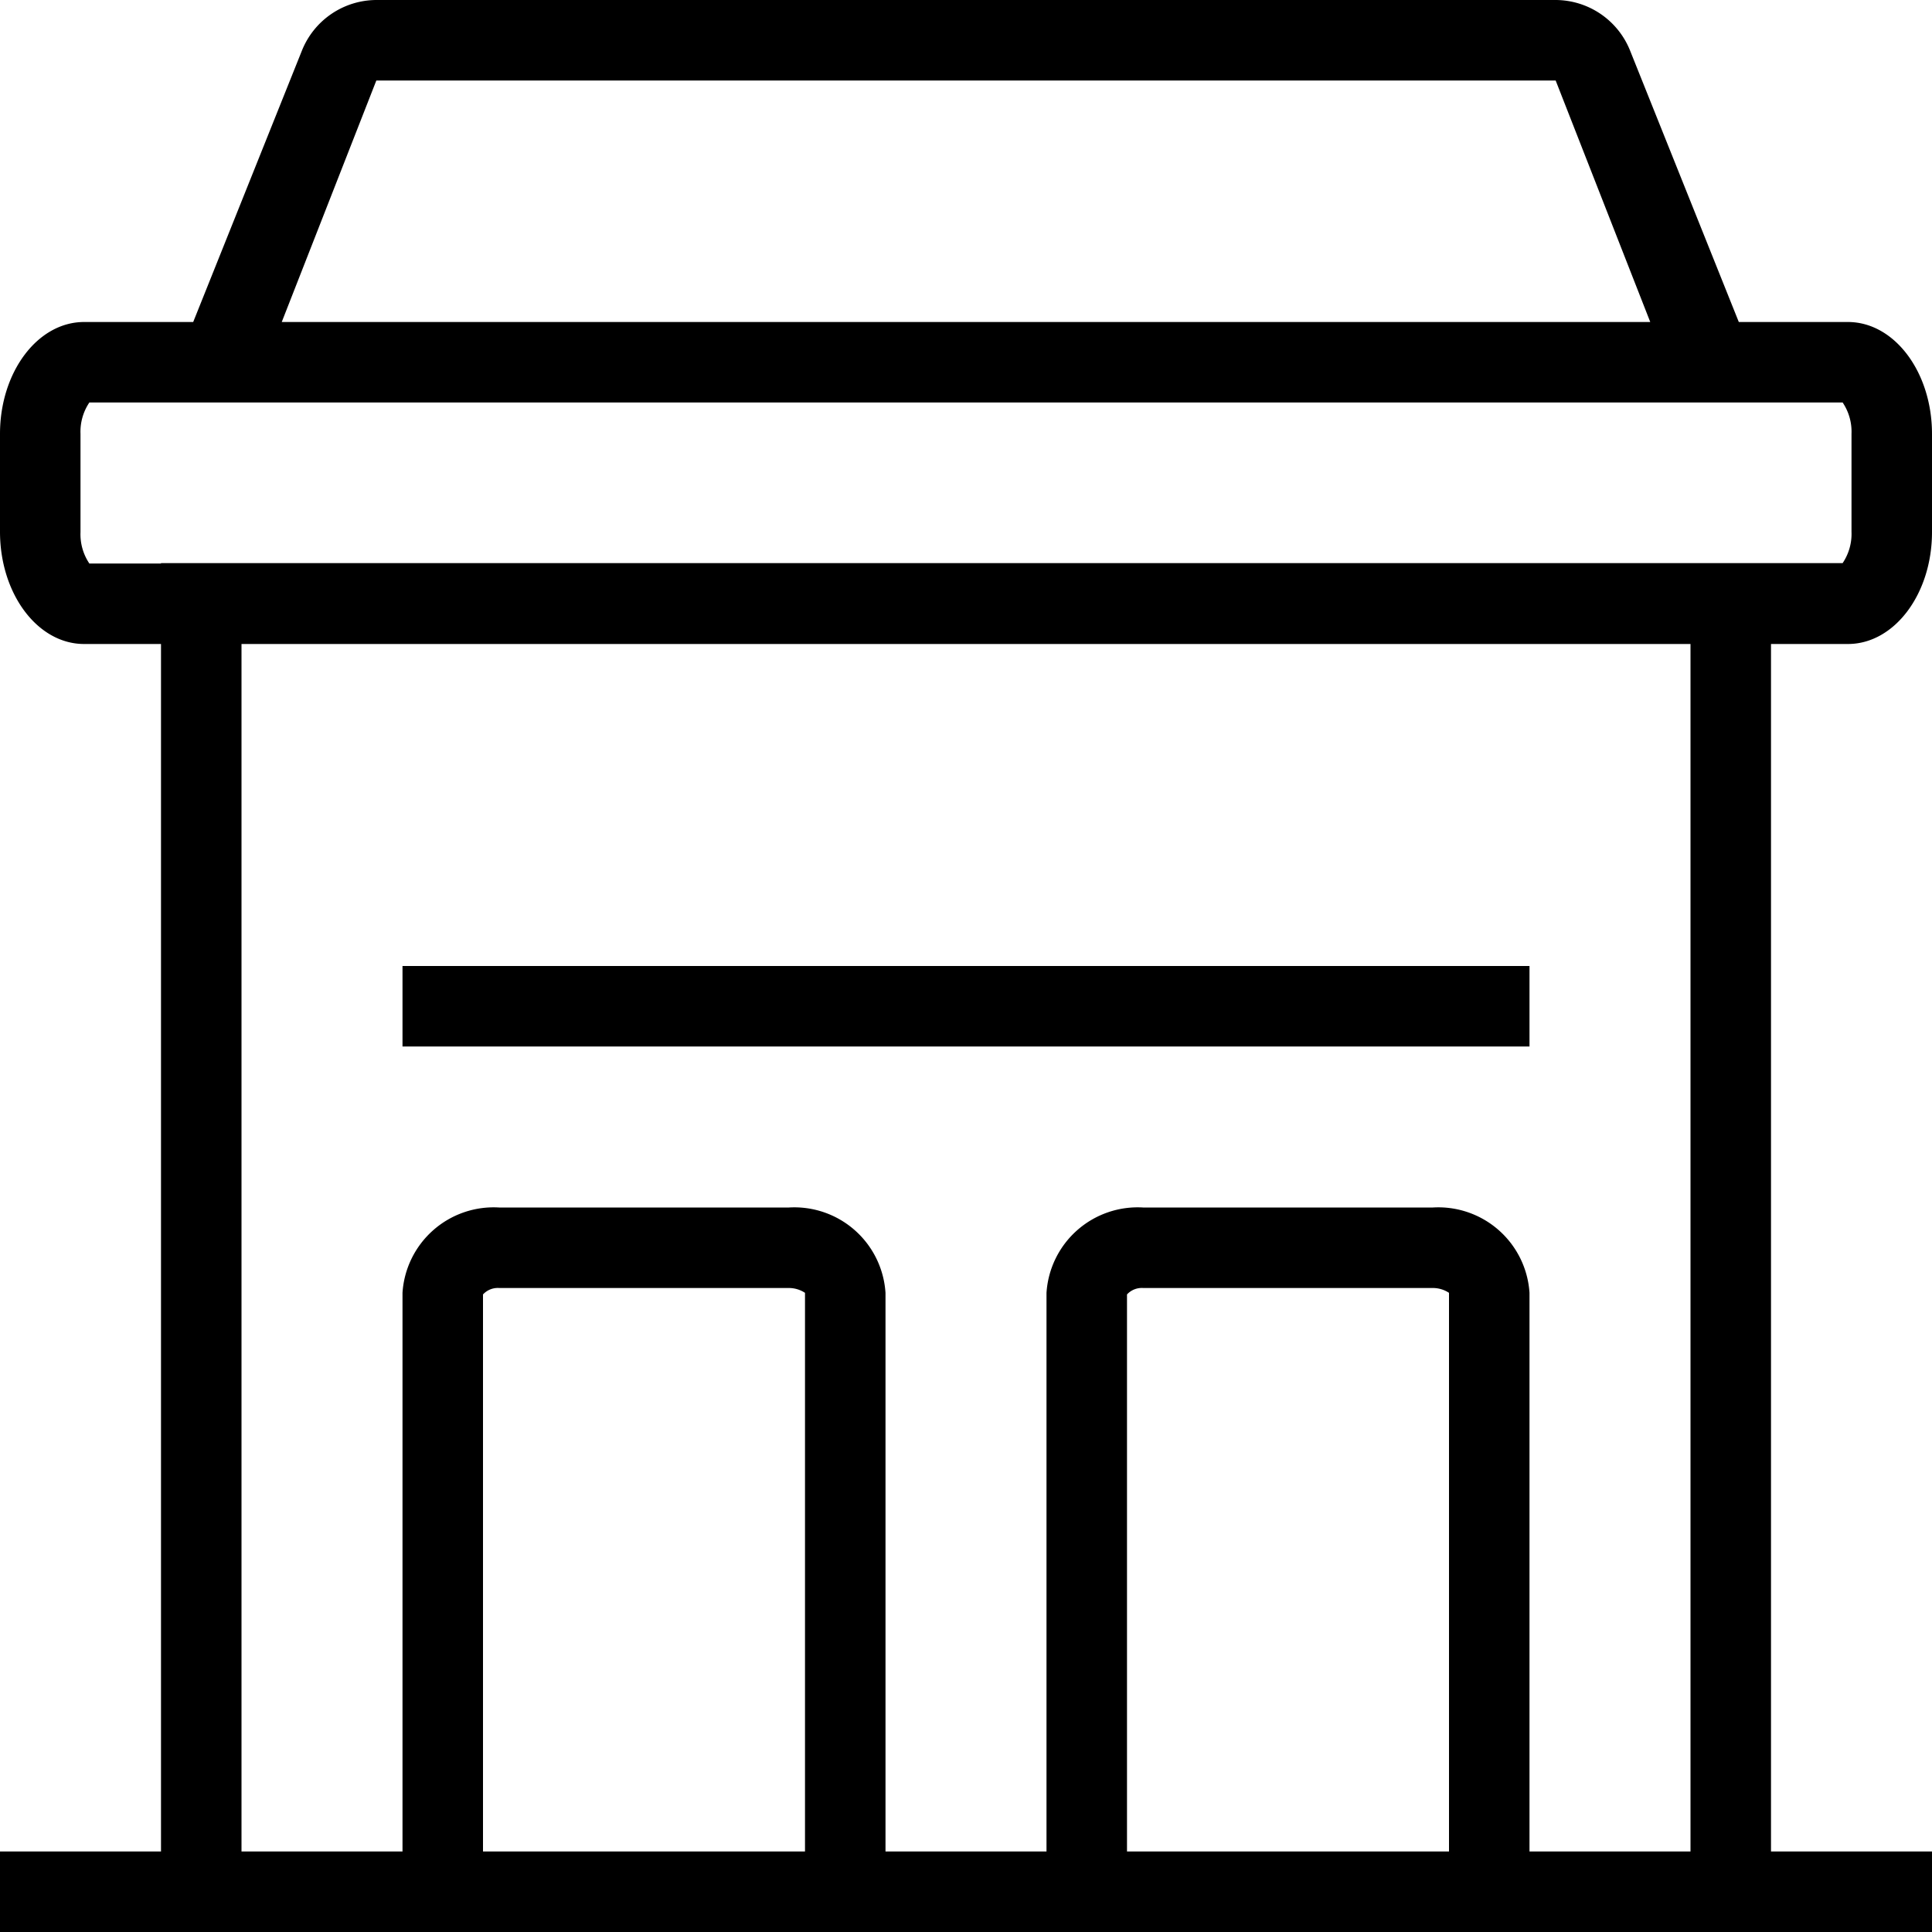
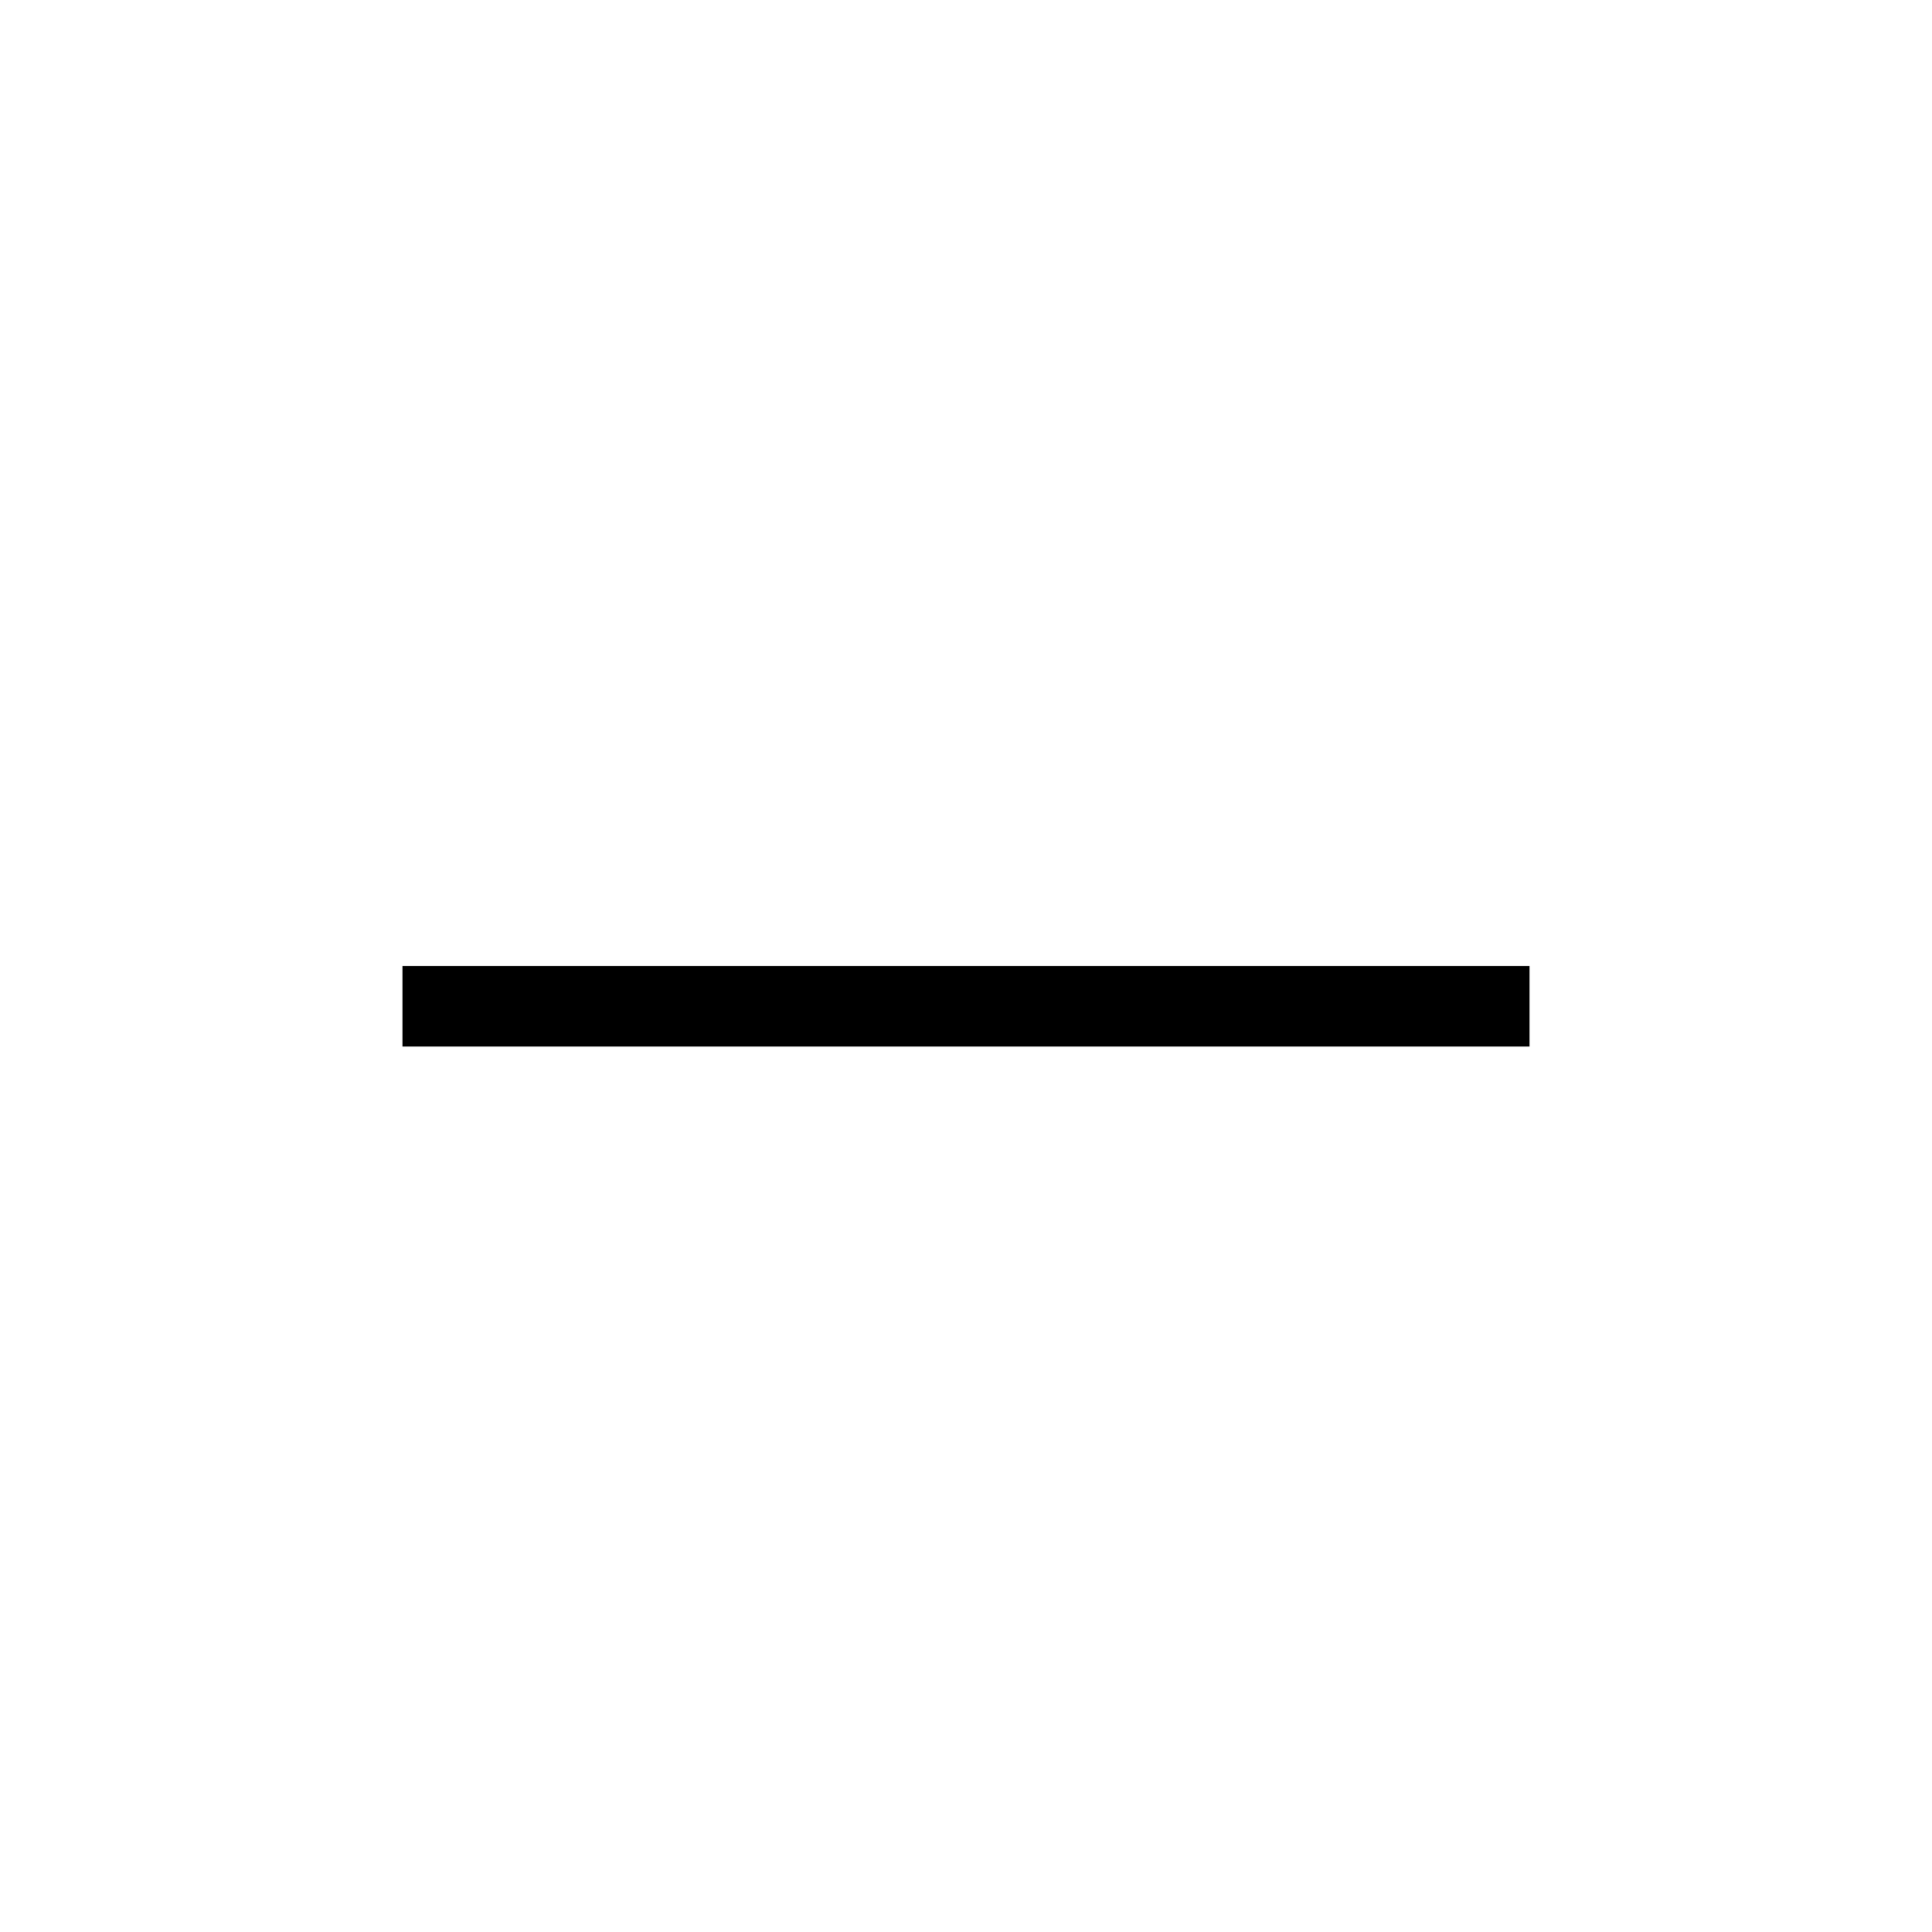
<svg xmlns="http://www.w3.org/2000/svg" id="espanso" viewBox="0 0 48 48">
  <title>007-1</title>
  <rect x="10" y="24" width="28" height="2" />
-   <path d="M45.91,16C47.07,16,48,14.75,48,13.22V10.78C48,9.25,47.07,8,45.91,8H43.2L40.5,1.26A2,2,0,0,0,38.65,0H9.35A2,2,0,0,0,7.5,1.26L4.8,8H2.09C.93,8,0,9.25,0,10.78v2.43C0,14.75.93,16,2.09,16H4V46H0v2H48V46H44V16ZM9.35,2H38.65L41,8H7ZM20,46H12V32.16A.5.5,0,0,1,12.4,32h7.2a.73.73,0,0,1,.4.12Zm16,0H28V32.16A.5.5,0,0,1,28.4,32h7.2a.73.73,0,0,1,.4.12Zm6,0H38V32.12A2.27,2.27,0,0,0,35.6,30H28.4A2.27,2.27,0,0,0,26,32.12V46H22V32.12A2.27,2.27,0,0,0,19.6,30H12.4A2.27,2.27,0,0,0,10,32.12V46H6V16H42ZM4,14H2.22A1.3,1.3,0,0,1,2,13.22V10.78A1.3,1.3,0,0,1,2.22,10H45.78a1.3,1.3,0,0,1,.22.78v2.43a1.3,1.3,0,0,1-.22.78H4Z" />
</svg>